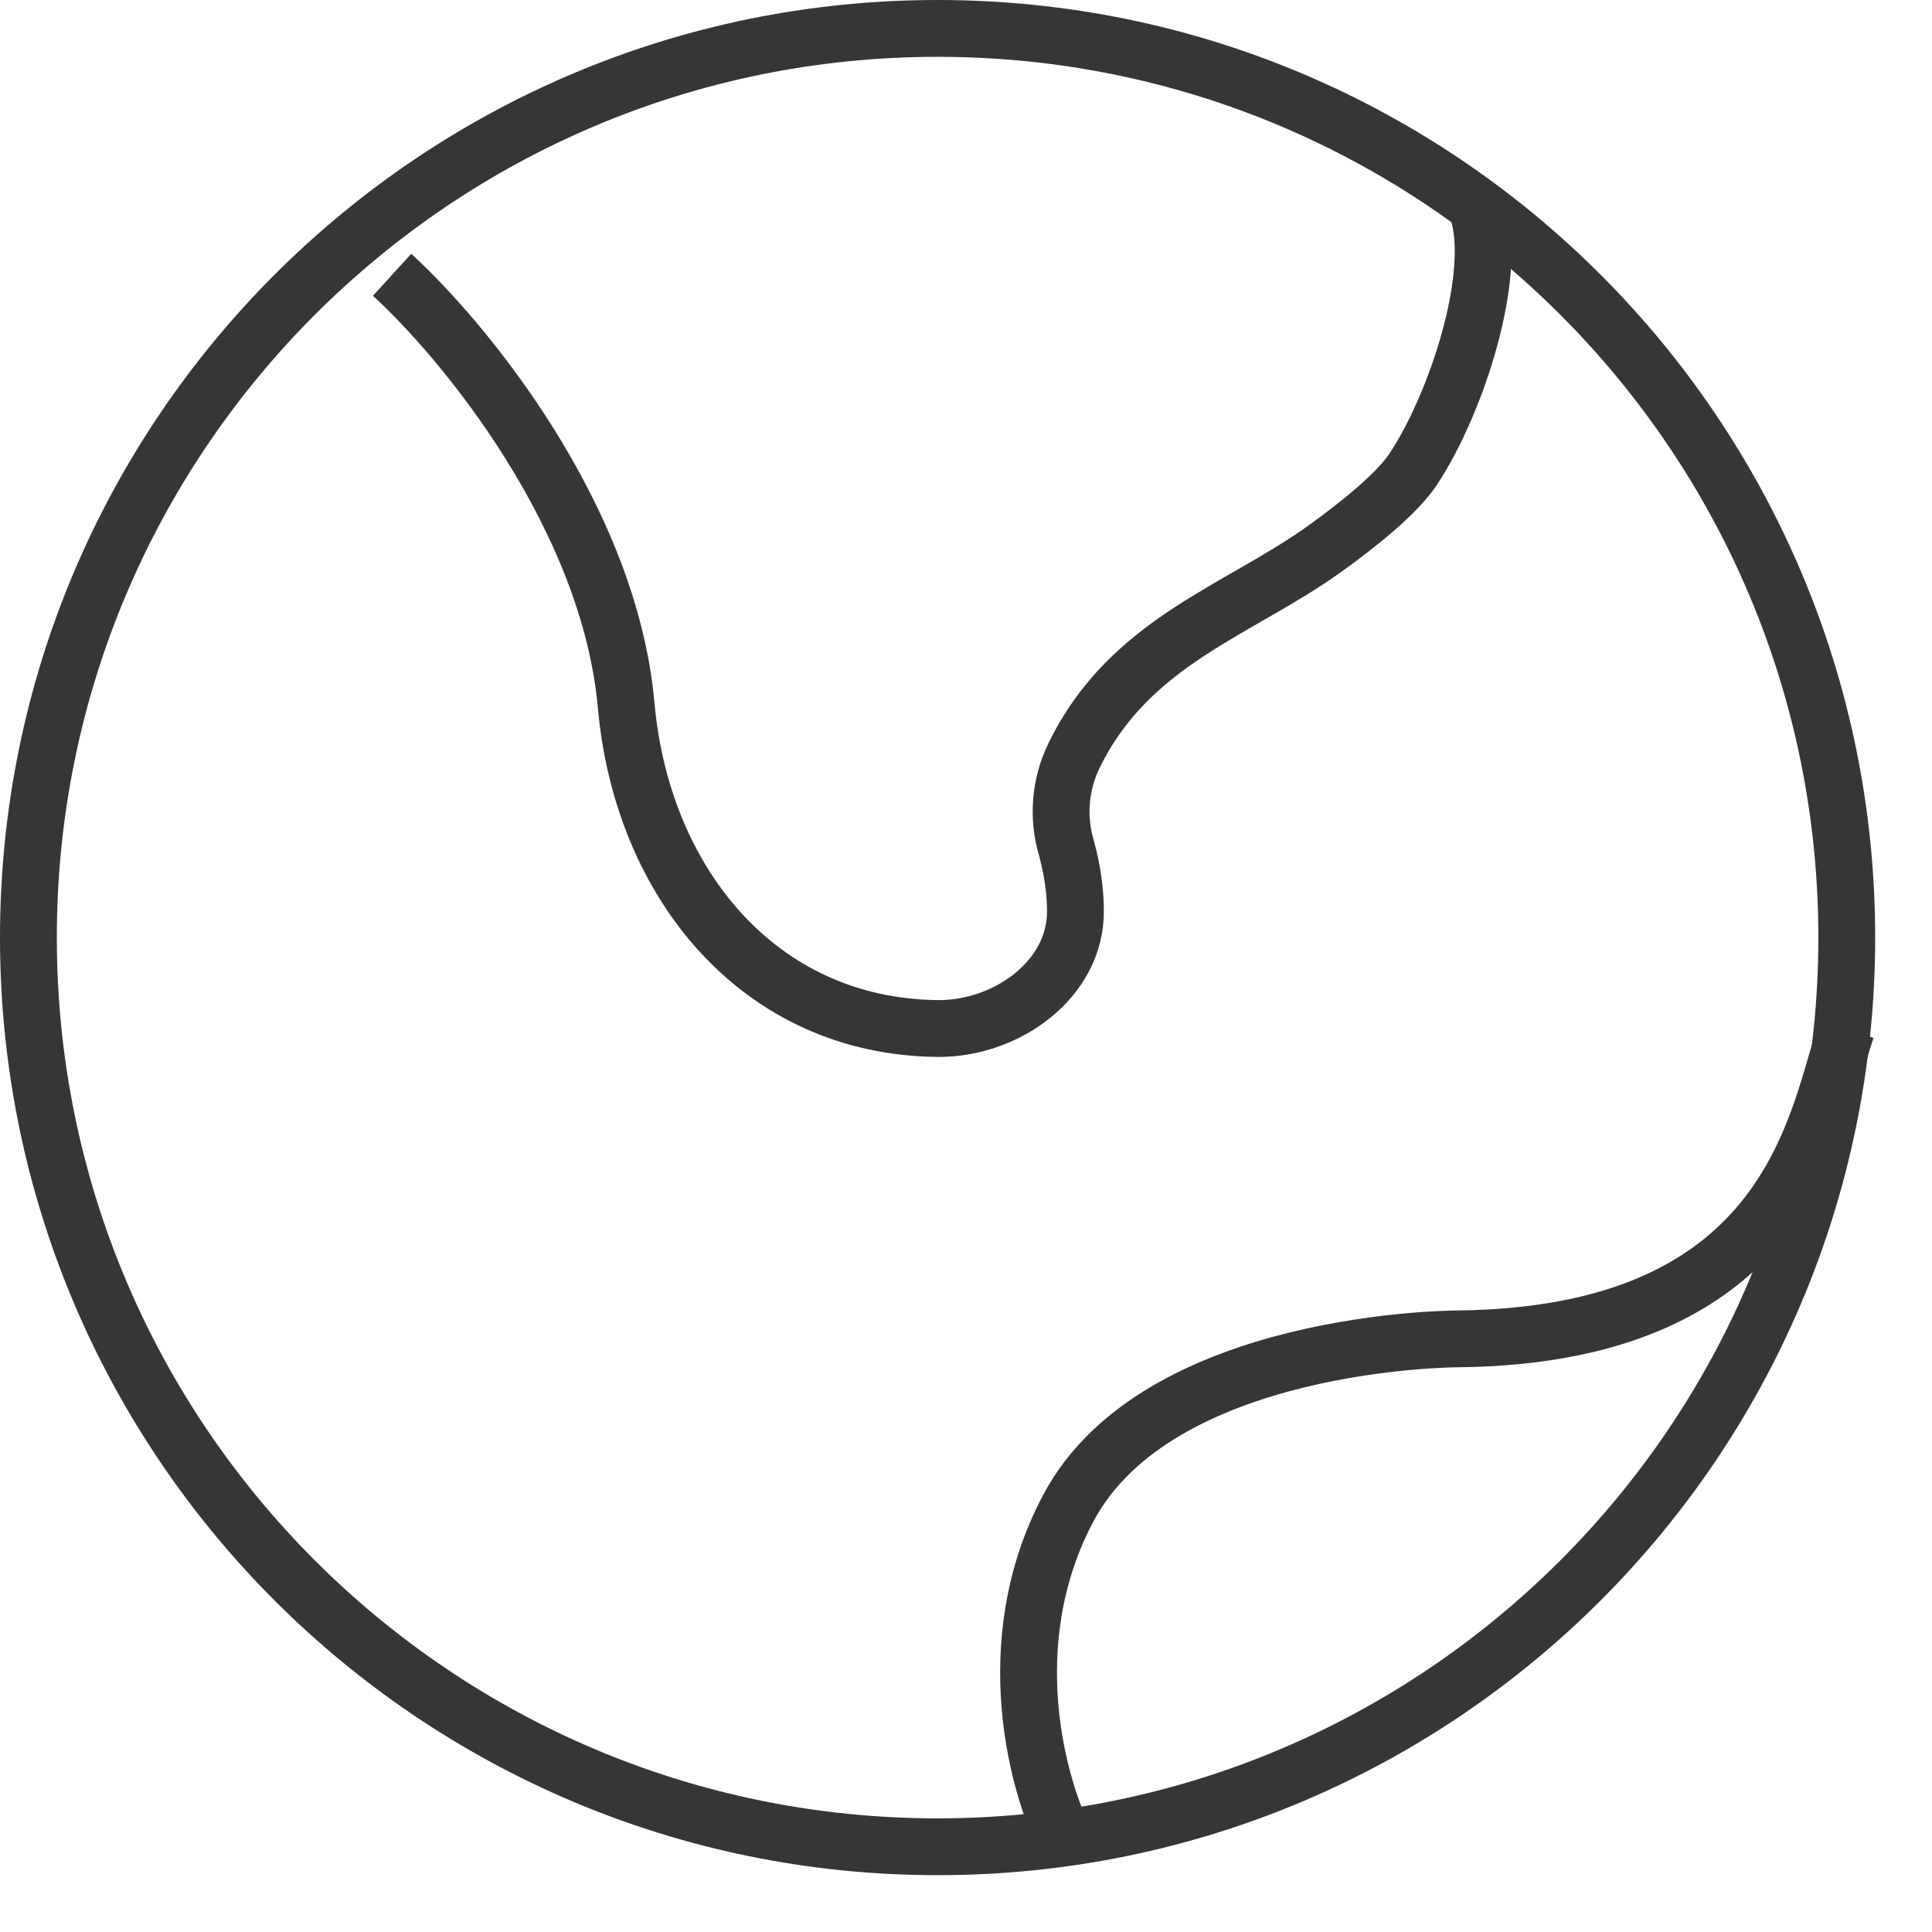
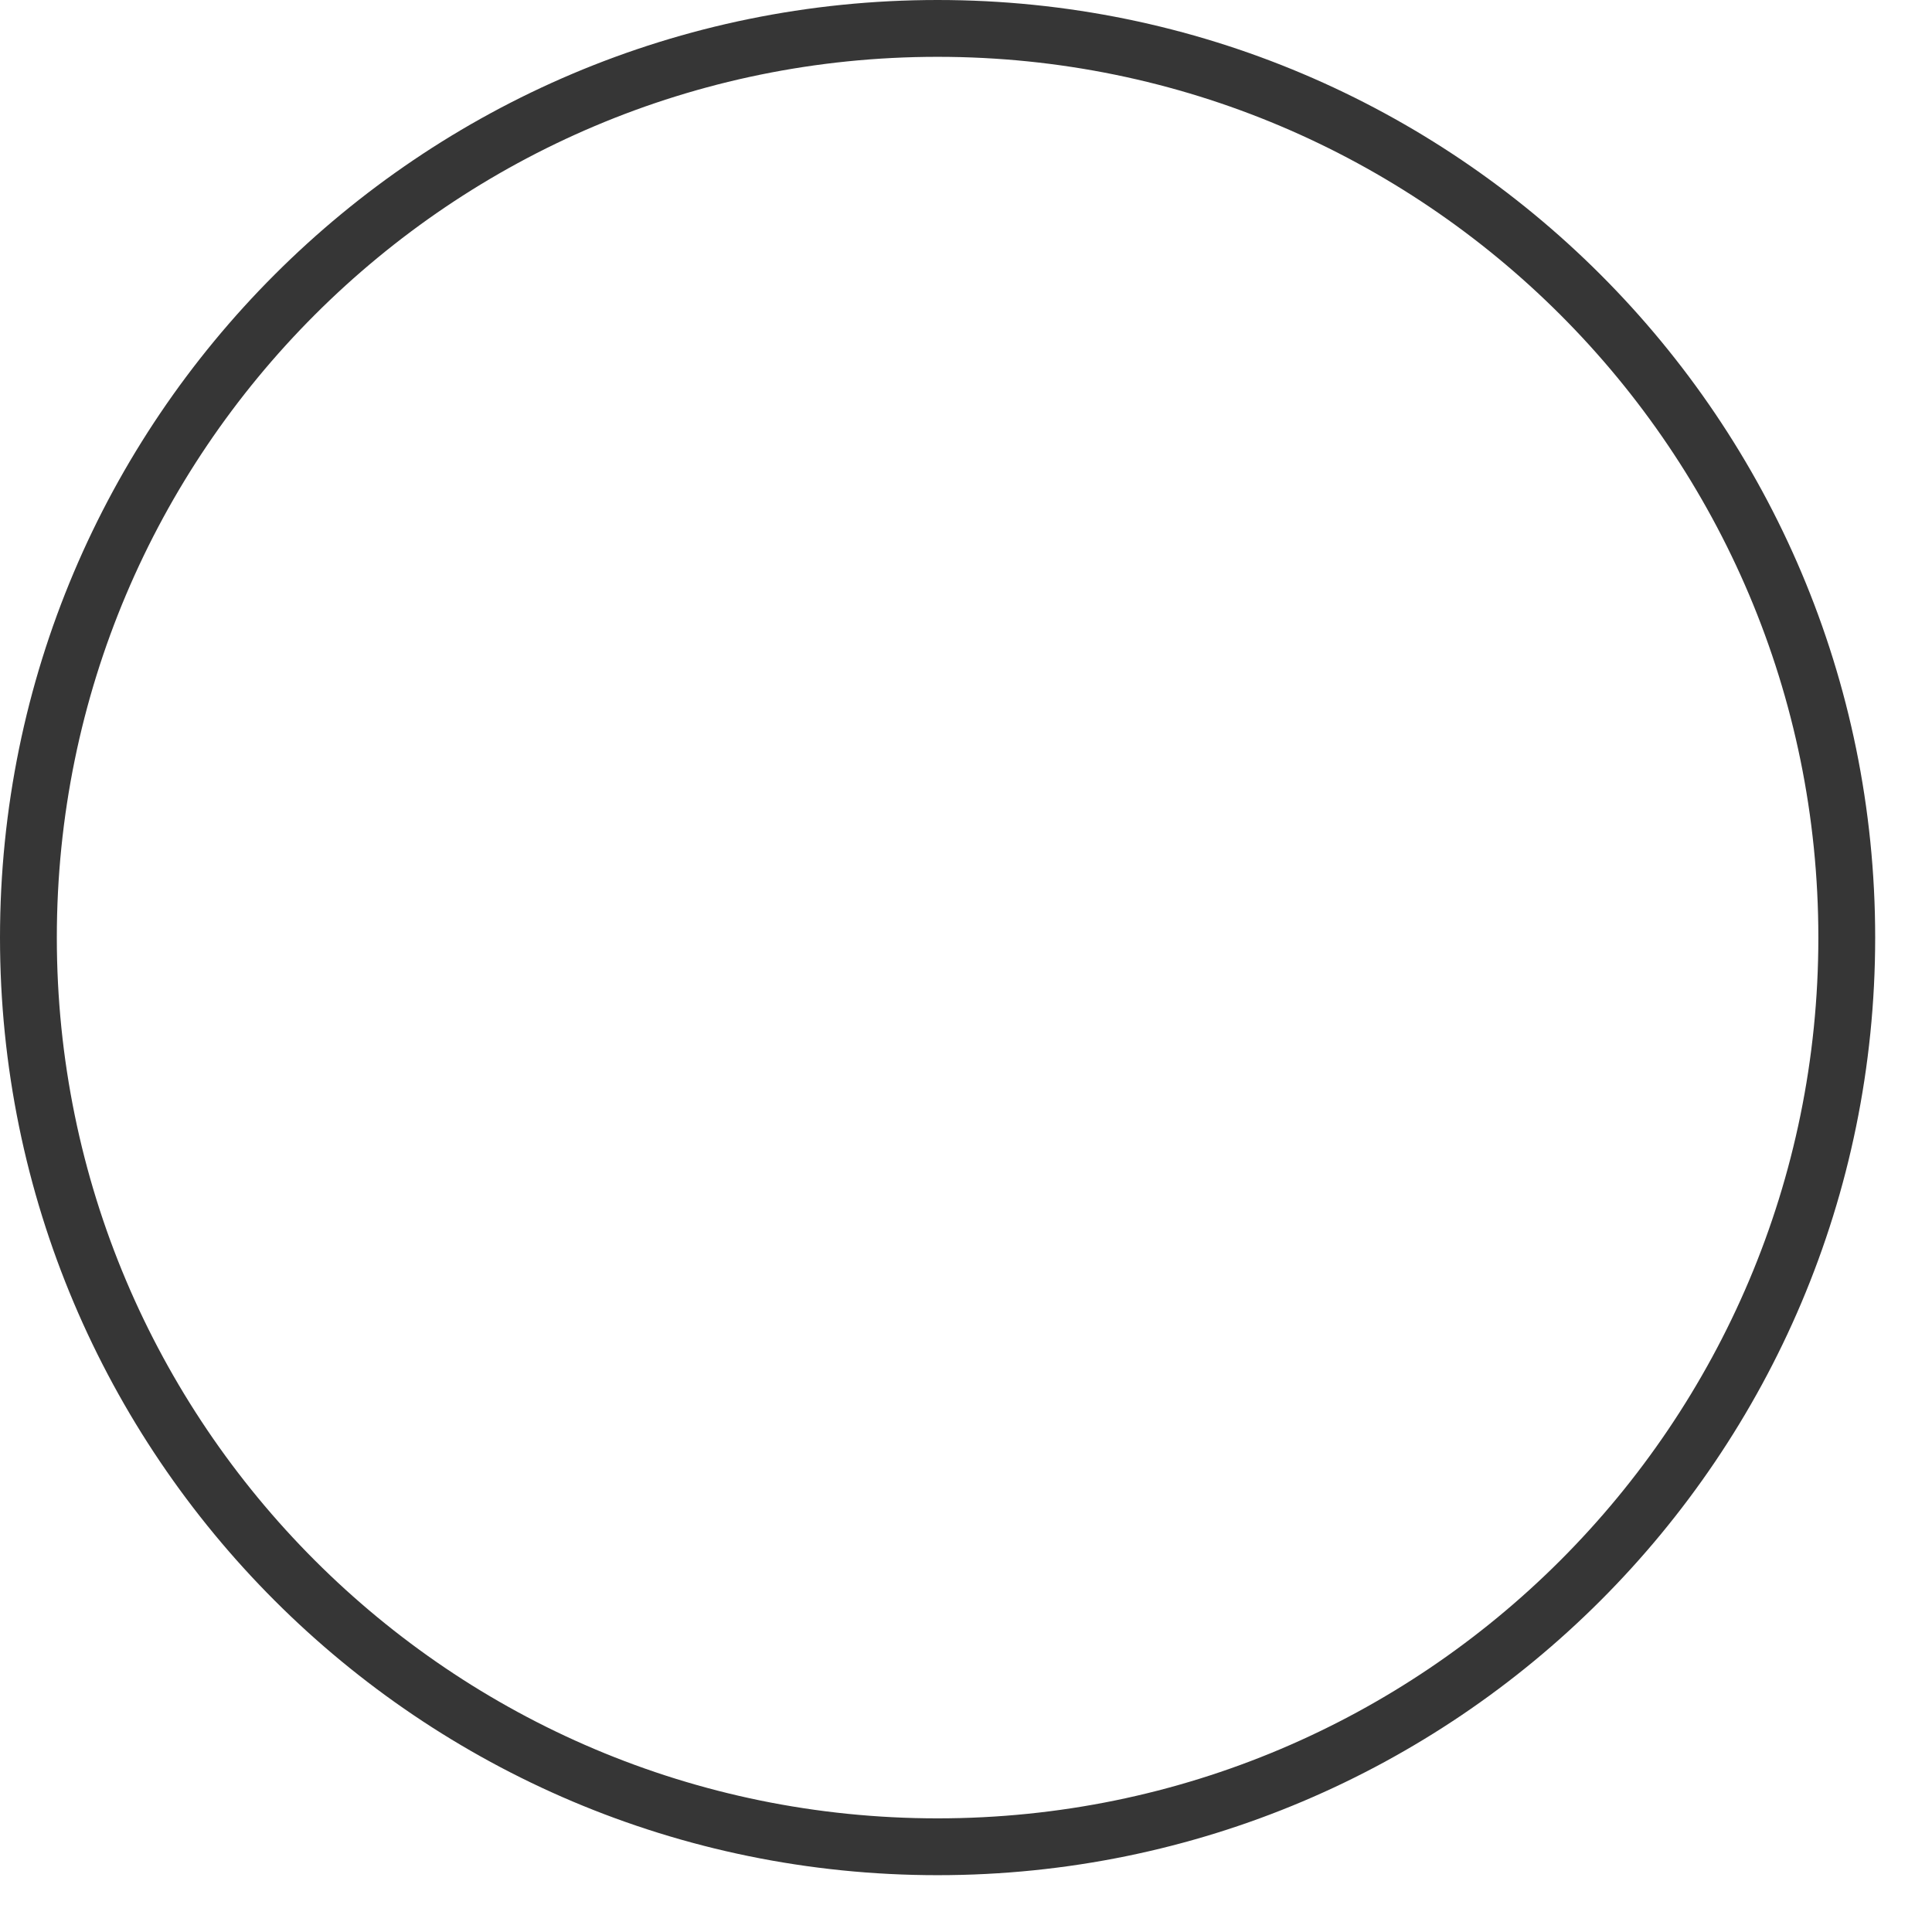
<svg xmlns="http://www.w3.org/2000/svg" width="17" height="17" viewBox="0 0 17 17" fill="none">
  <path d="M8.25 16.25C12.668 16.25 16.25 12.668 16.25 8.25C16.25 3.832 12.668 0.25 8.25 0.25C3.832 0.25 0.25 3.832 0.25 8.25C0.25 12.668 3.832 16.25 8.25 16.25Z" stroke="#363636" stroke-width="0.5" />
-   <path d="M3.45 2.418C4.074 2.987 5.361 4.54 5.51 6.208C5.65 7.767 6.678 9.034 8.25 9.05C8.854 9.056 9.465 8.62 9.463 8.017C9.463 7.83 9.432 7.639 9.384 7.463C9.303 7.193 9.327 6.903 9.45 6.65C9.938 5.644 10.898 5.374 11.658 4.828C11.995 4.585 12.303 4.329 12.438 4.124C12.813 3.556 13.188 2.419 13.001 1.85M16.25 9.05C15.986 9.795 15.801 11.75 12.825 11.781C12.825 11.781 10.19 11.781 9.4 13.271C8.767 14.463 9.136 15.753 9.4 16.25" stroke="#363636" stroke-width="0.5" />
</svg>